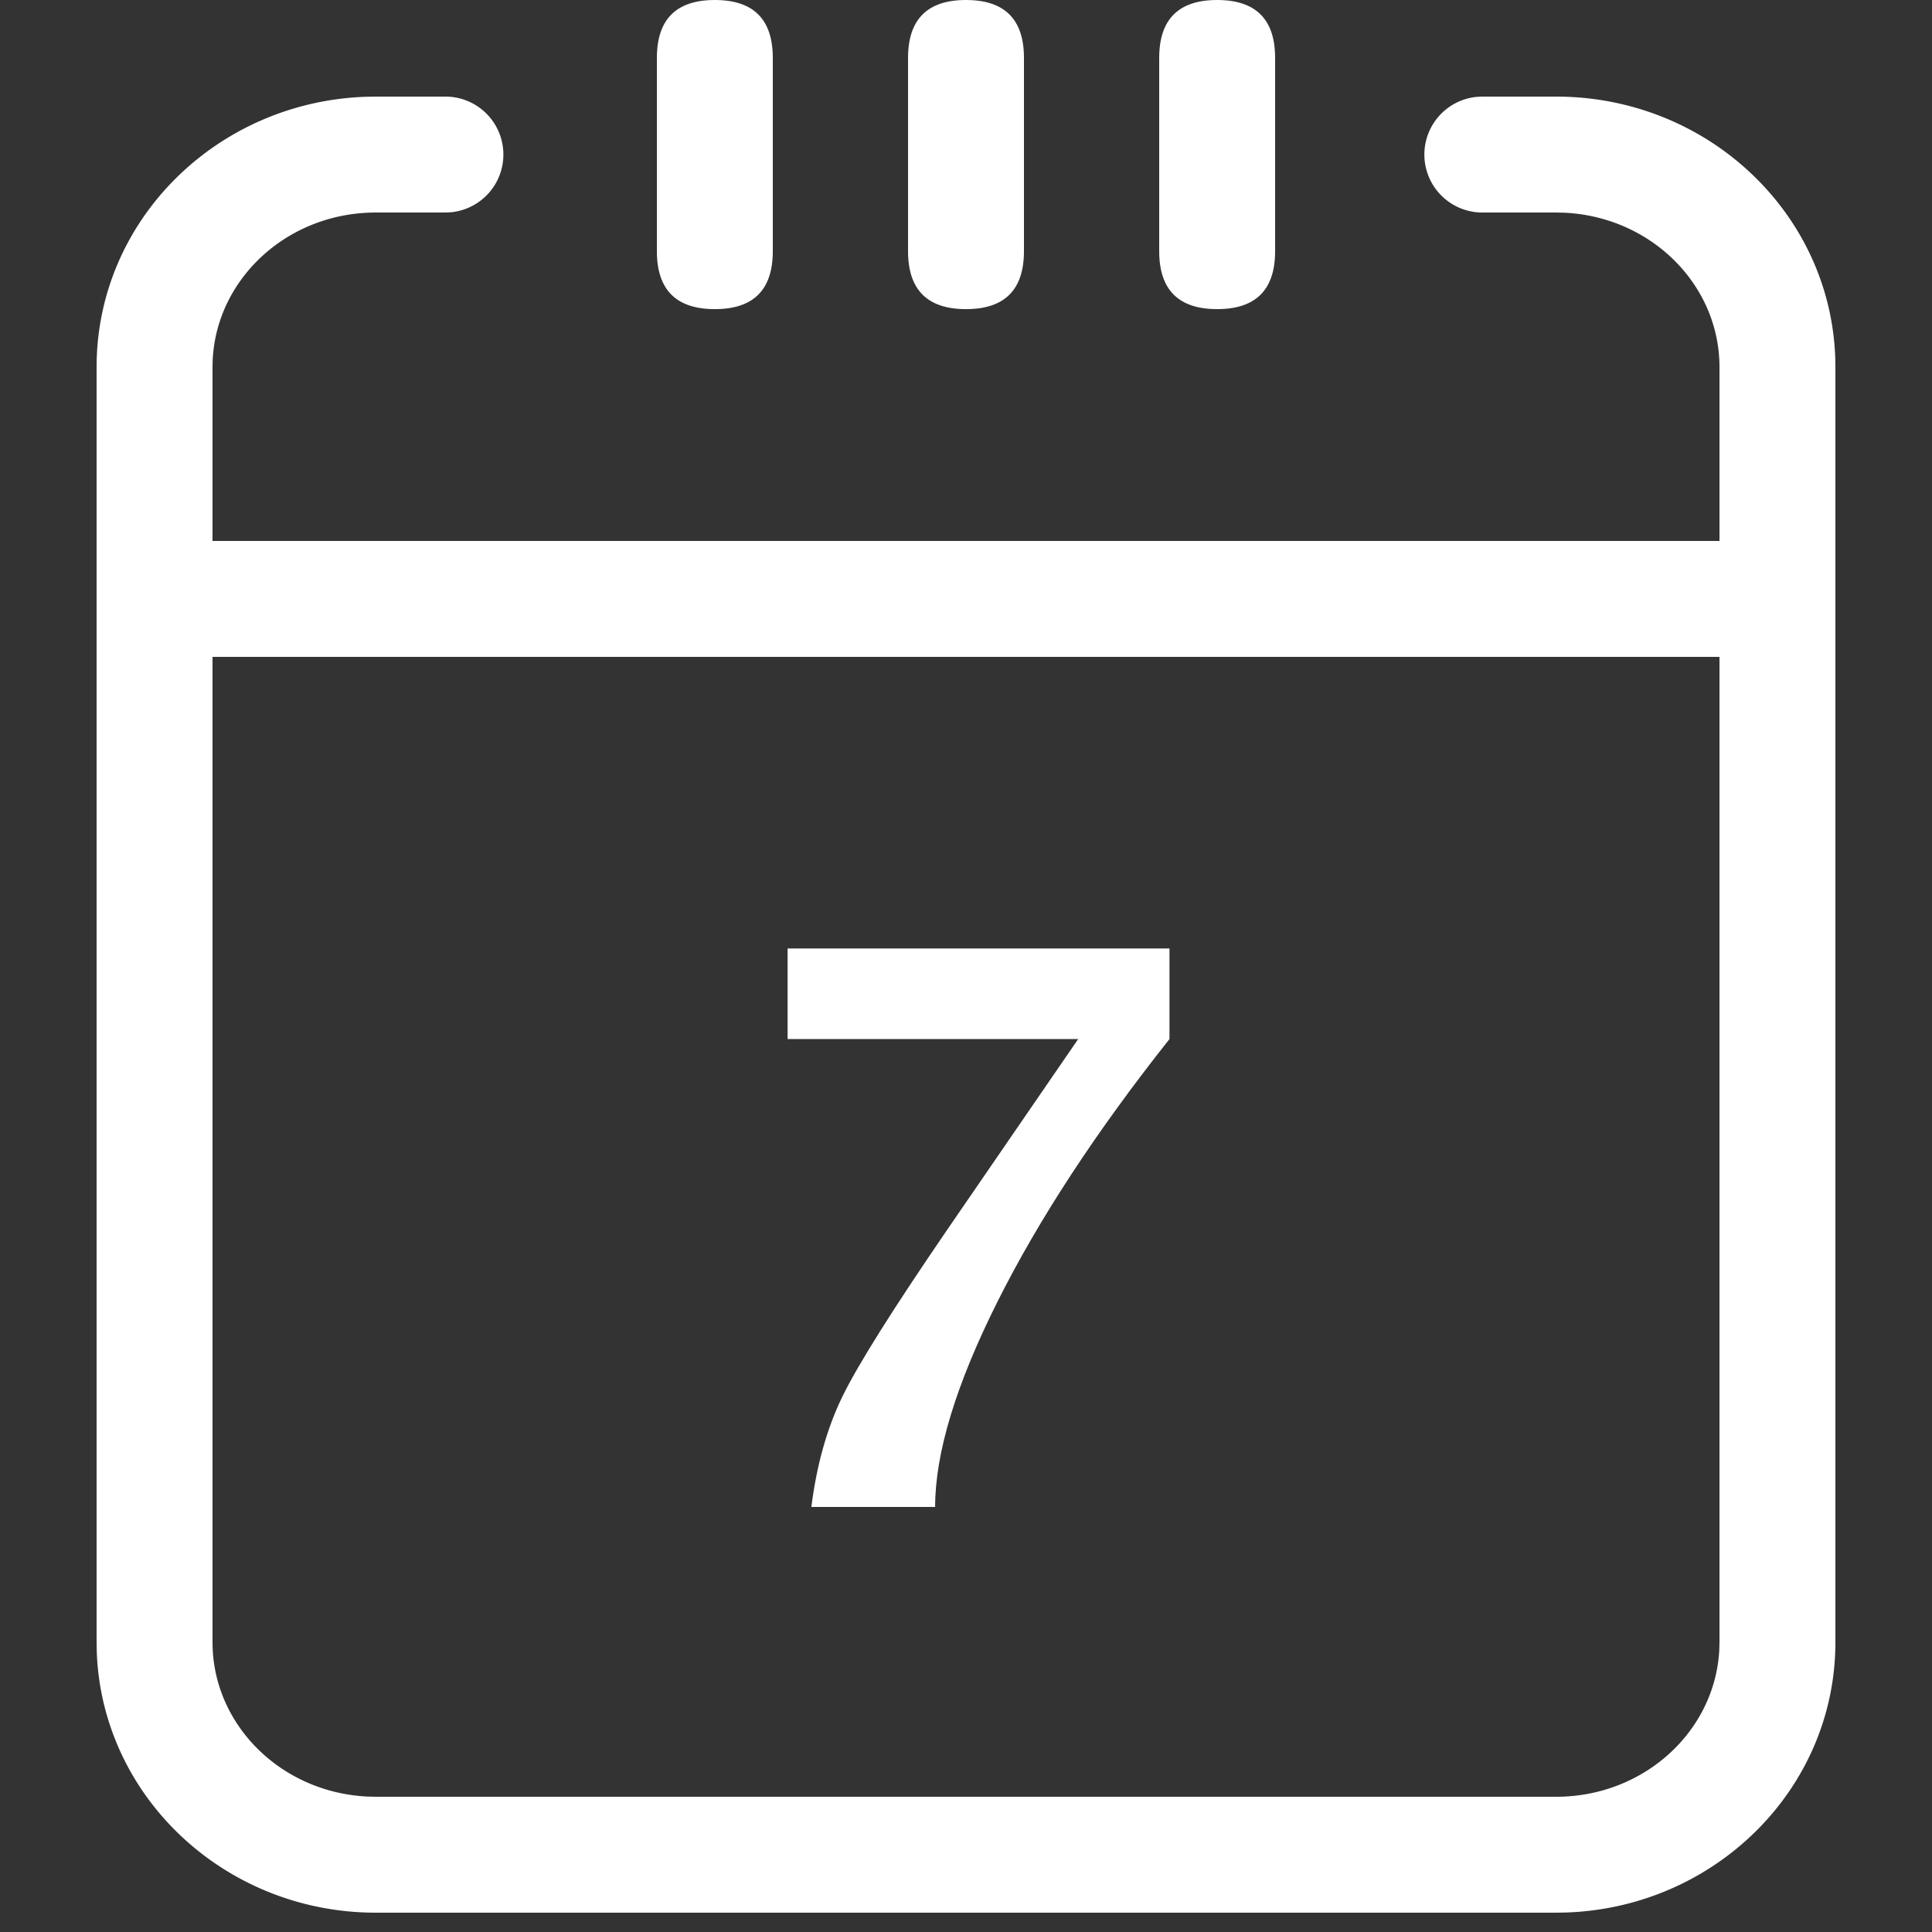
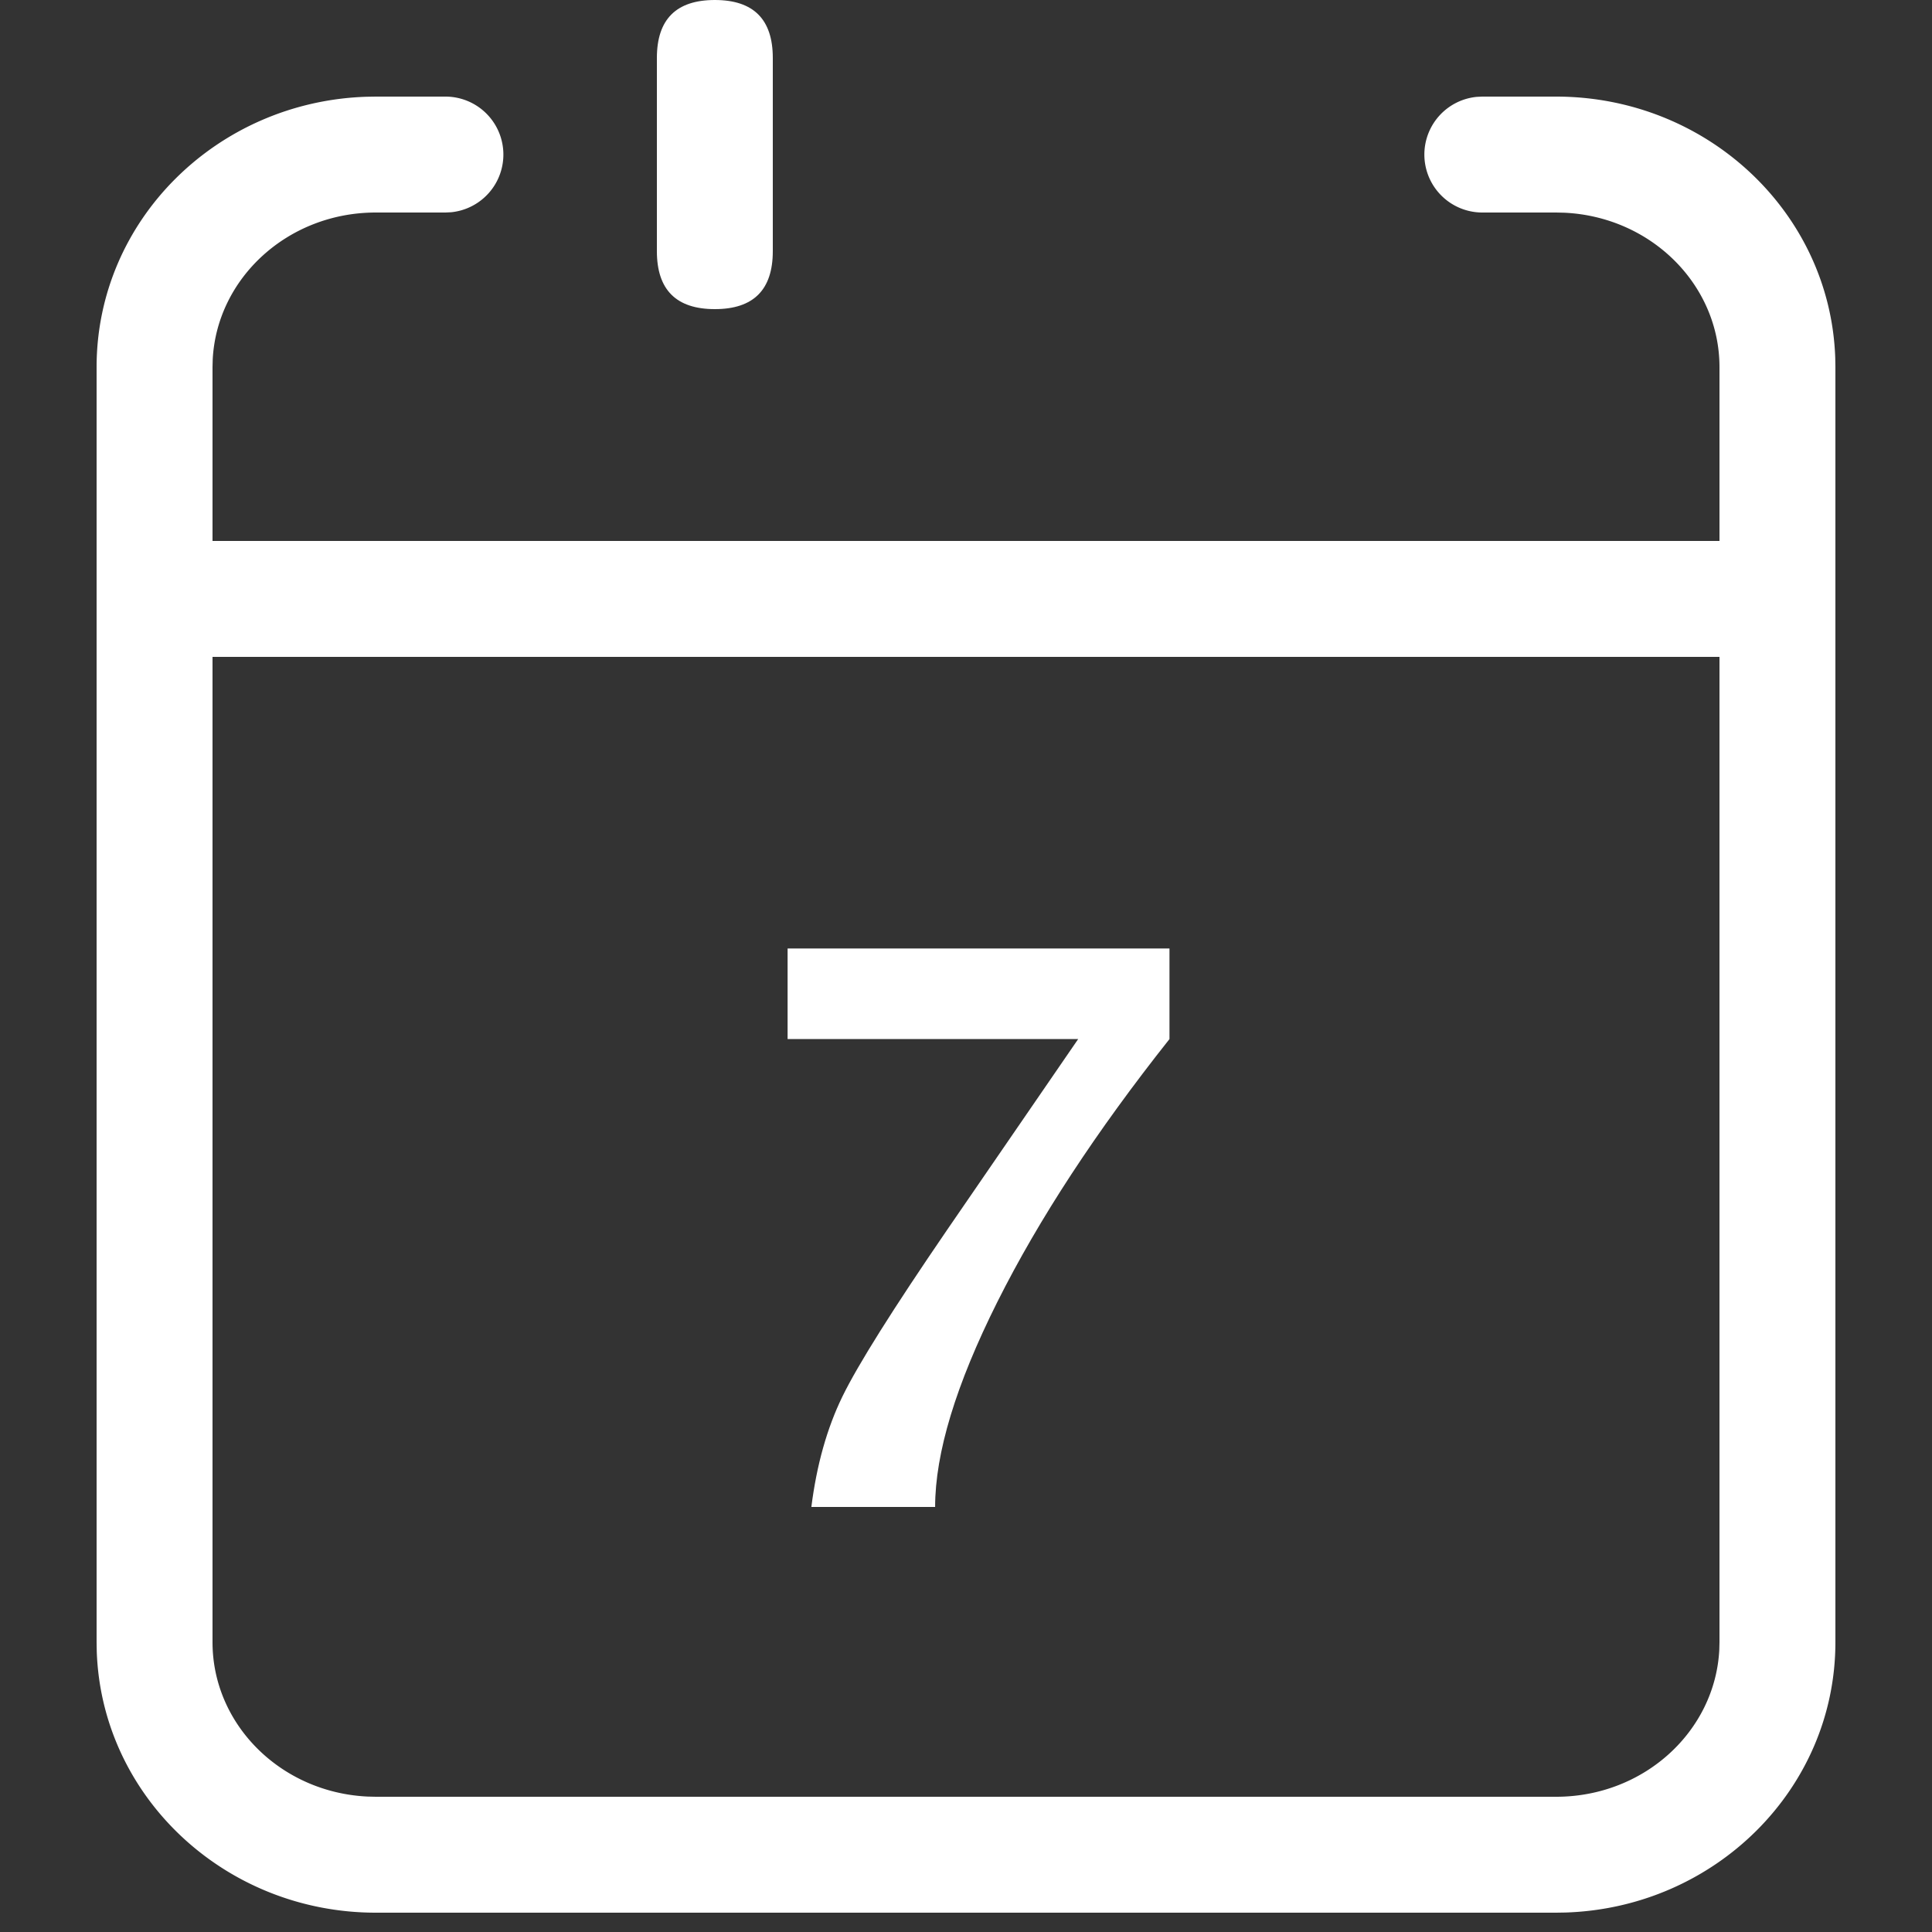
<svg xmlns="http://www.w3.org/2000/svg" t="1683852925248" class="icon" viewBox="0 0 1024 1024" version="1.1" p-id="16467" width="200" height="200">
  <rect x="0" y="0" width="1024" height="1024" fill="#333333" stroke="none" />
  <path d="M236.073 51.2a30.72 30.72 0 0 1 2.97 61.297l-2.97 0.143h-36.864c-46.633 0-84.234 34.755-86.467 77.865L112.64 194.56v675.84c0 43.602 36.188 79.667 82.227 81.818l4.342 0.102h625.582c46.633 0 84.234-34.755 86.467-77.865L911.36 870.4v-675.84c0-43.602-36.188-79.667-82.227-81.818l-4.342-0.102h-39.137a30.72 30.72 0 0 1-2.949-61.297l2.949-0.143h39.117c79.831 0 145.306 61.317 147.948 138.506L972.8 194.56v675.84c0 77.824-63.857 140.739-143.053 143.278l-4.956 0.082H199.209C119.398 1013.76 53.924 952.443 51.282 875.254L51.2 870.4v-675.84c0-77.824 63.857-140.739 143.053-143.278l4.956-0.082h36.864z" fill="#fff" p-id="16468" />
  <path d="M348.16 0m30.72 0l0 0q30.72 0 30.72 30.72l0 102.4q0 30.72-30.72 30.72l0 0q-30.72 0-30.72-30.72l0-102.4q0-30.72 30.72-30.72Z" fill="#fff" p-id="16469" />
  <path d="M81.92 286.72h860.16v61.44h-860.16z" fill="#fff" p-id="16470" />
  <path d="M495.636 798.72c0-28.529 10.998-64.758 32.993-108.708 22.016-43.93 52.429-90.358 91.218-139.284v-48.005h-202.404v48.005h154.01l-69.632 101.376c-28.652 41.882-47.084 71.209-55.296 88.023-8.192 16.794-13.681 36.332-16.486 58.593h65.597z" fill="#fff" p-id="16471" />
-   <path d="M481.28 0m30.72 0l0 0q30.72 0 30.72 30.72l0 102.4q0 30.72-30.72 30.72l0 0q-30.72 0-30.72-30.72l0-102.4q0-30.72 30.72-30.72Z" fill="#fff" p-id="16472" />
-   <path d="M614.4 0m30.72 0l0 0q30.72 0 30.72 30.72l0 102.4q0 30.72-30.72 30.72l0 0q-30.72 0-30.72-30.72l0-102.4q0-30.72 30.72-30.72Z" fill="#fff" p-id="16473" />
</svg>